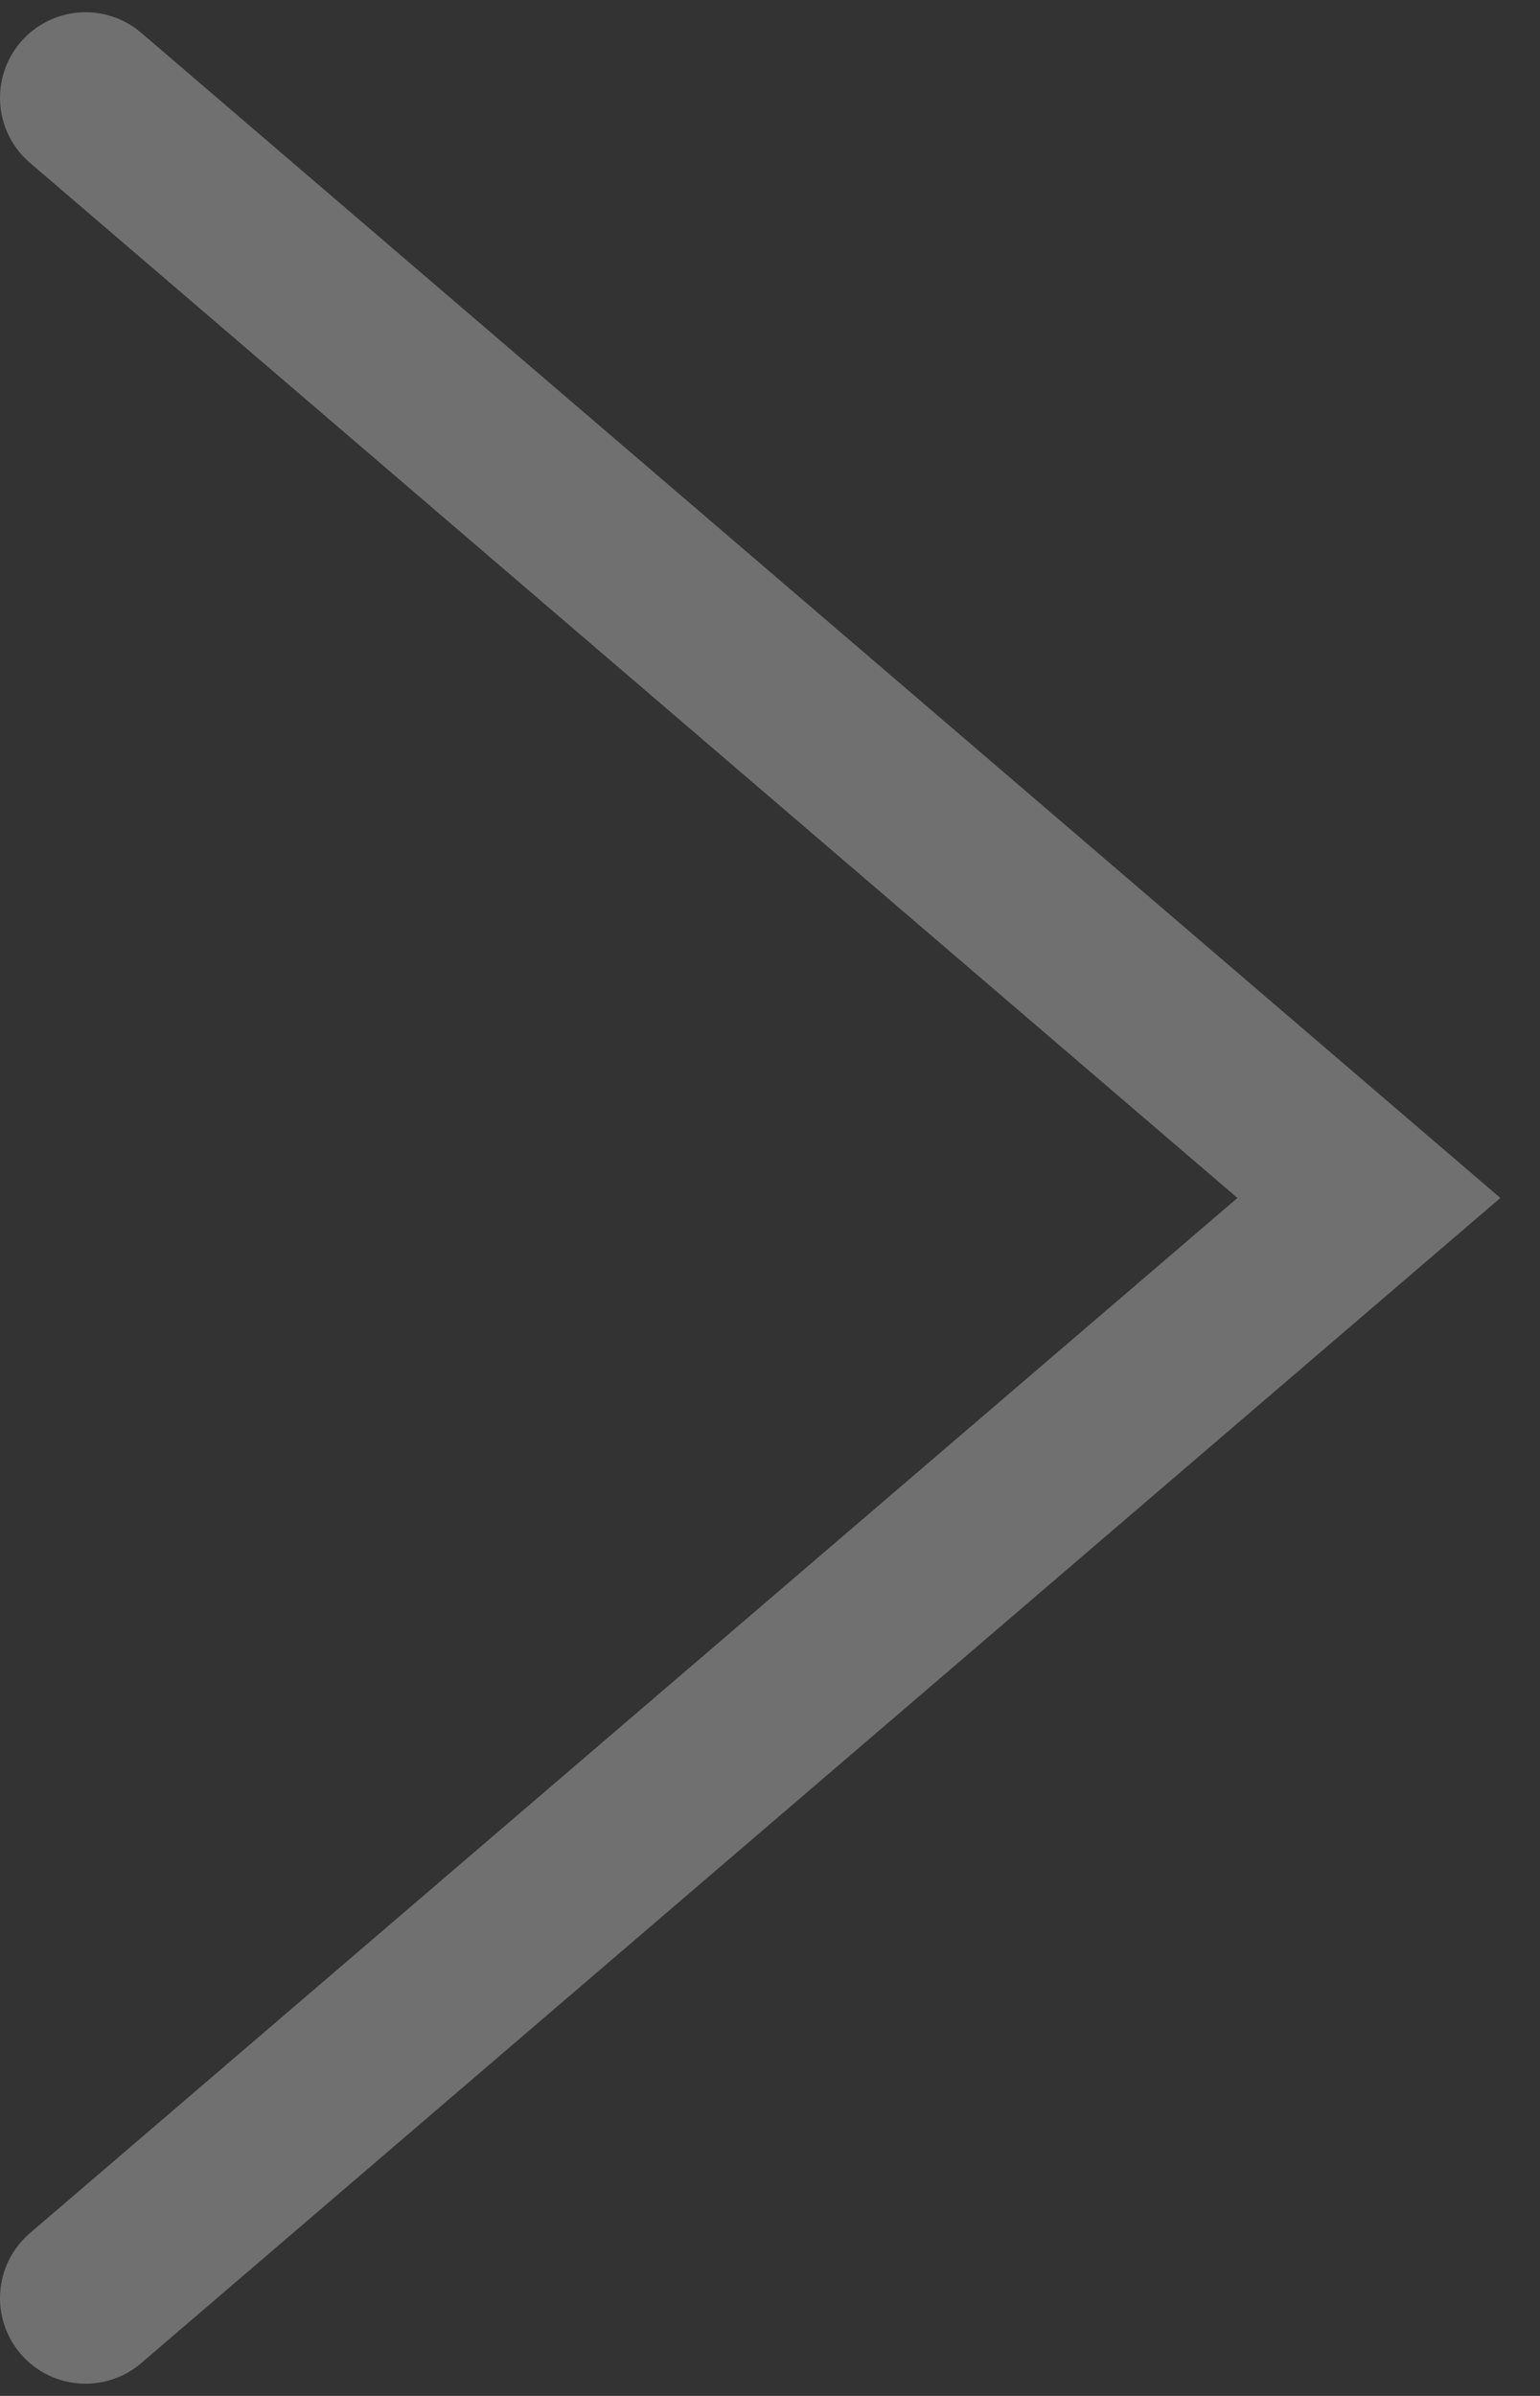
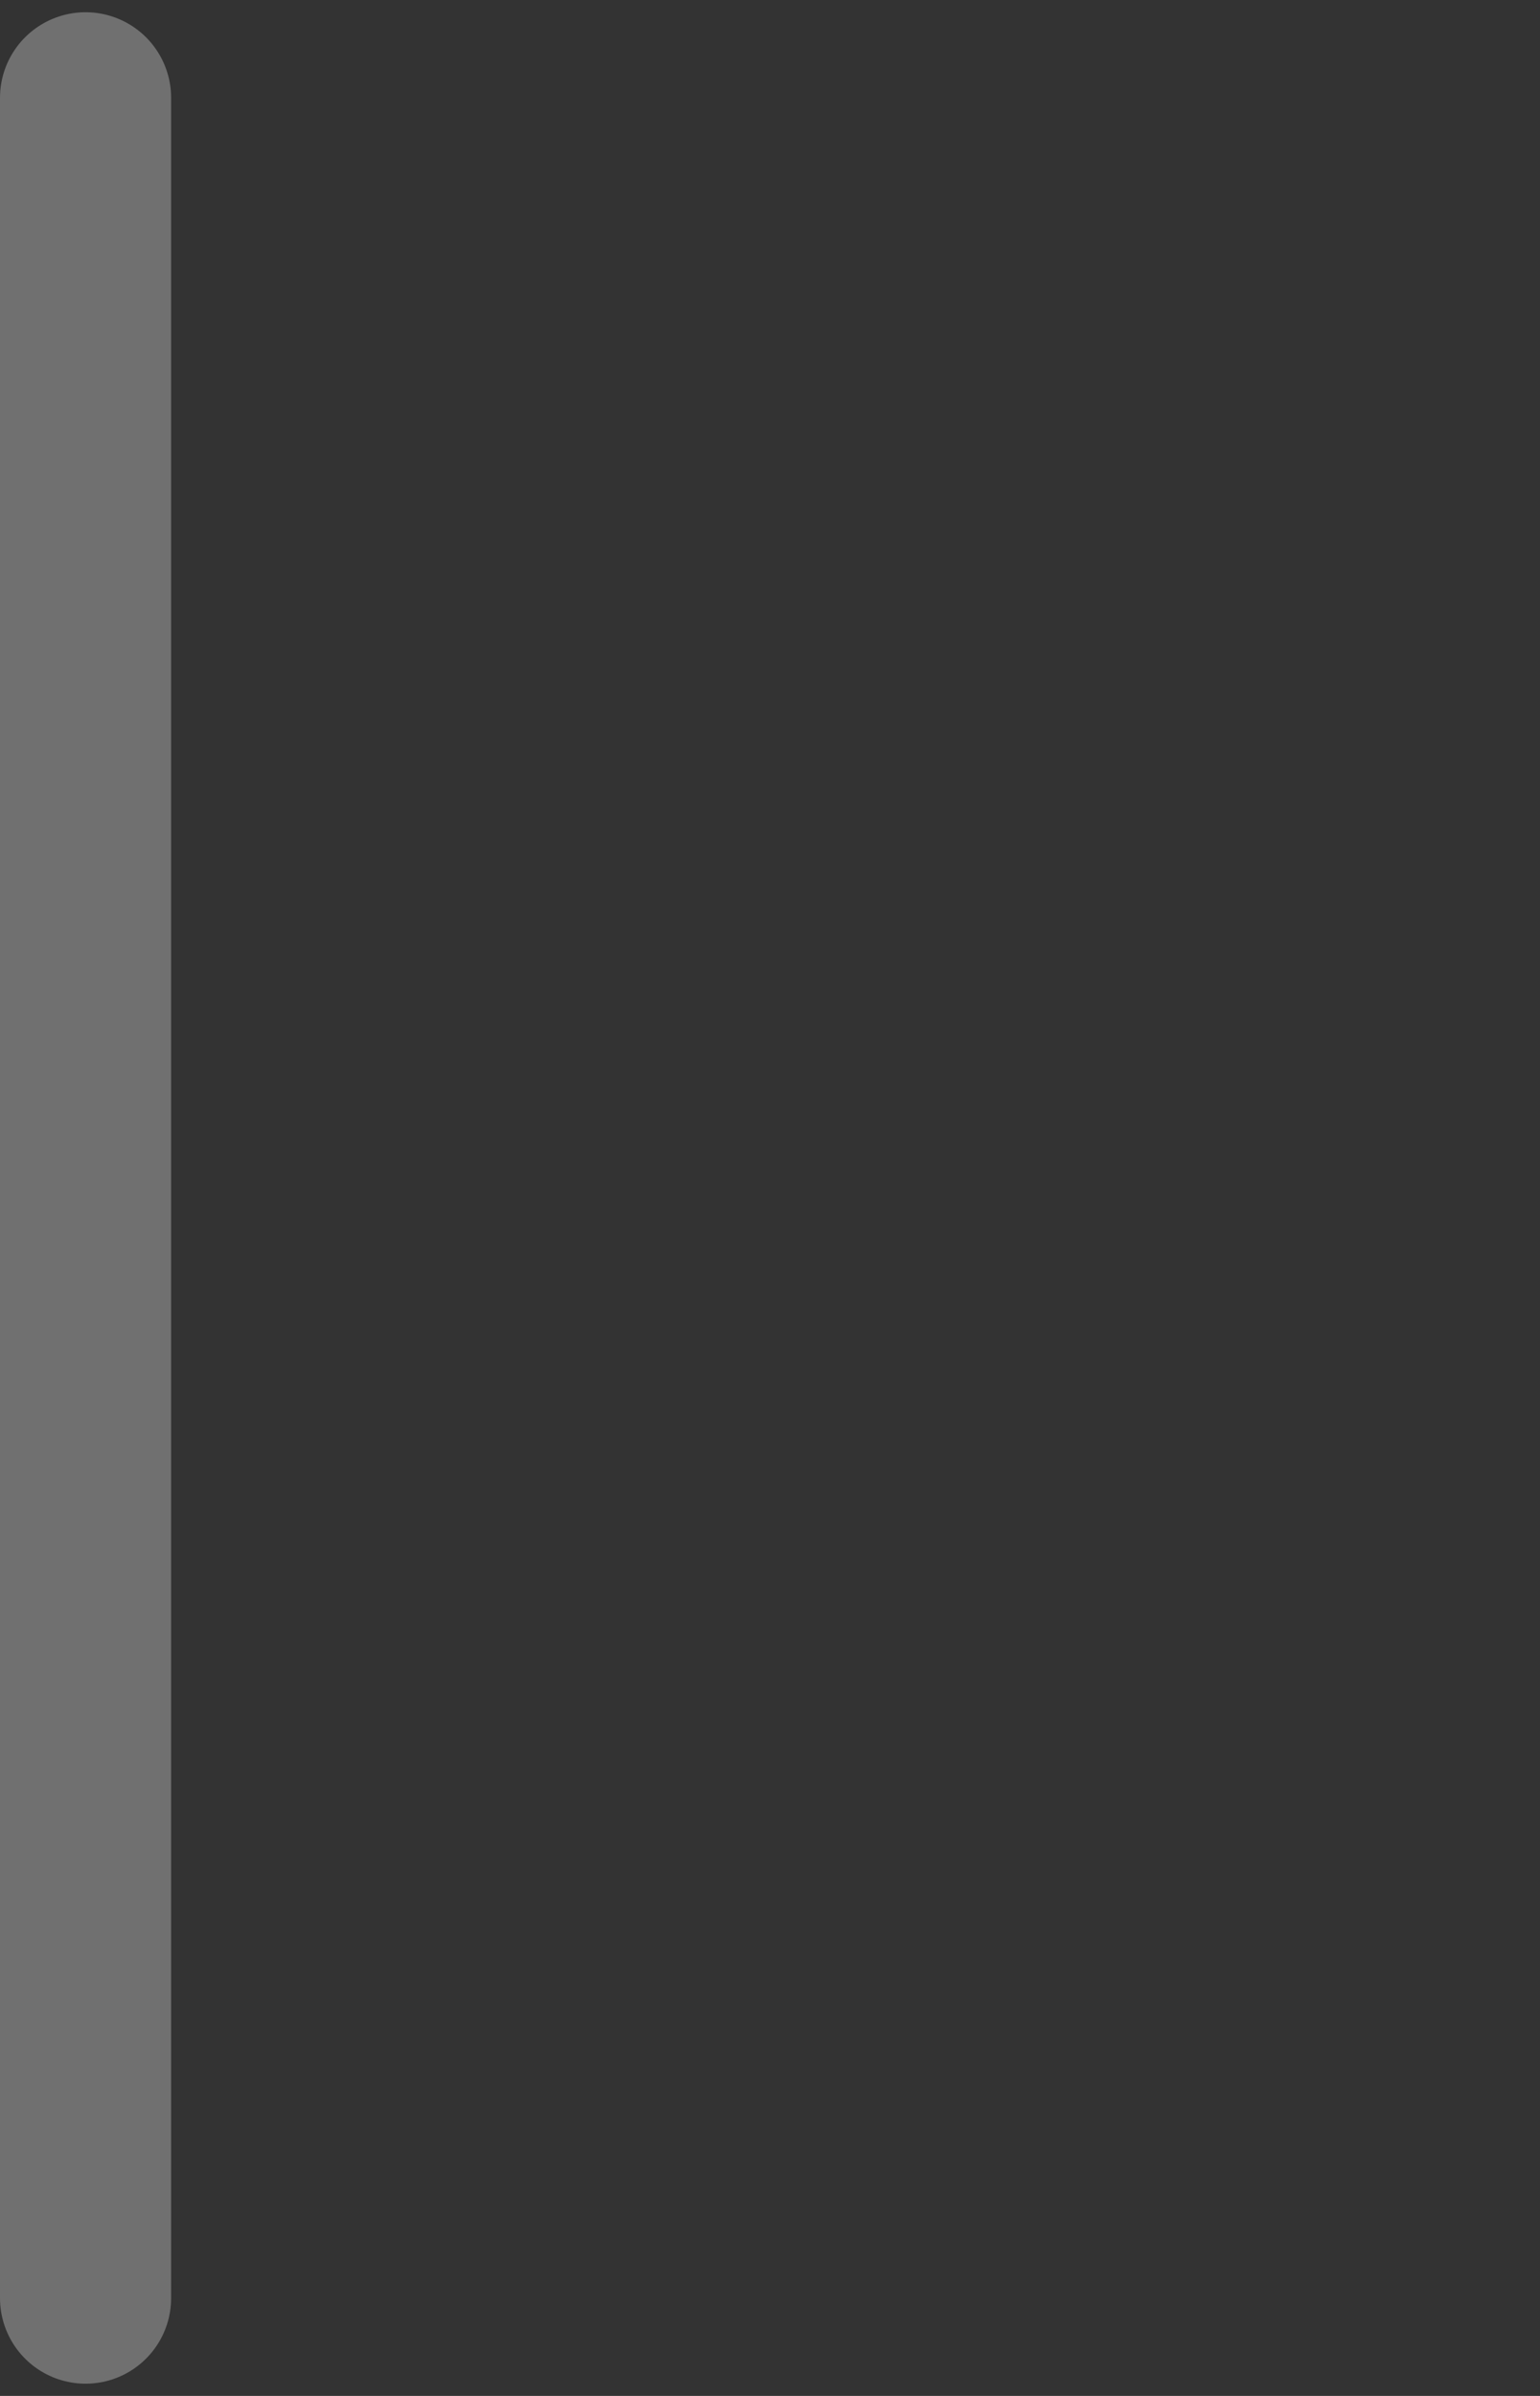
<svg xmlns="http://www.w3.org/2000/svg" width="18" height="28" viewBox="0 0 18 28" fill="none">
  <rect x="0" y="0" width="18" height="28" fill="#333333" stroke="none" />
-   <path d="M1 1.143L16 14L1 26.857" stroke="white" stroke-opacity="0.3" stroke-width="2" stroke-linecap="round" />
+   <path d="M1 1.143L1 26.857" stroke="white" stroke-opacity="0.3" stroke-width="2" stroke-linecap="round" />
</svg>